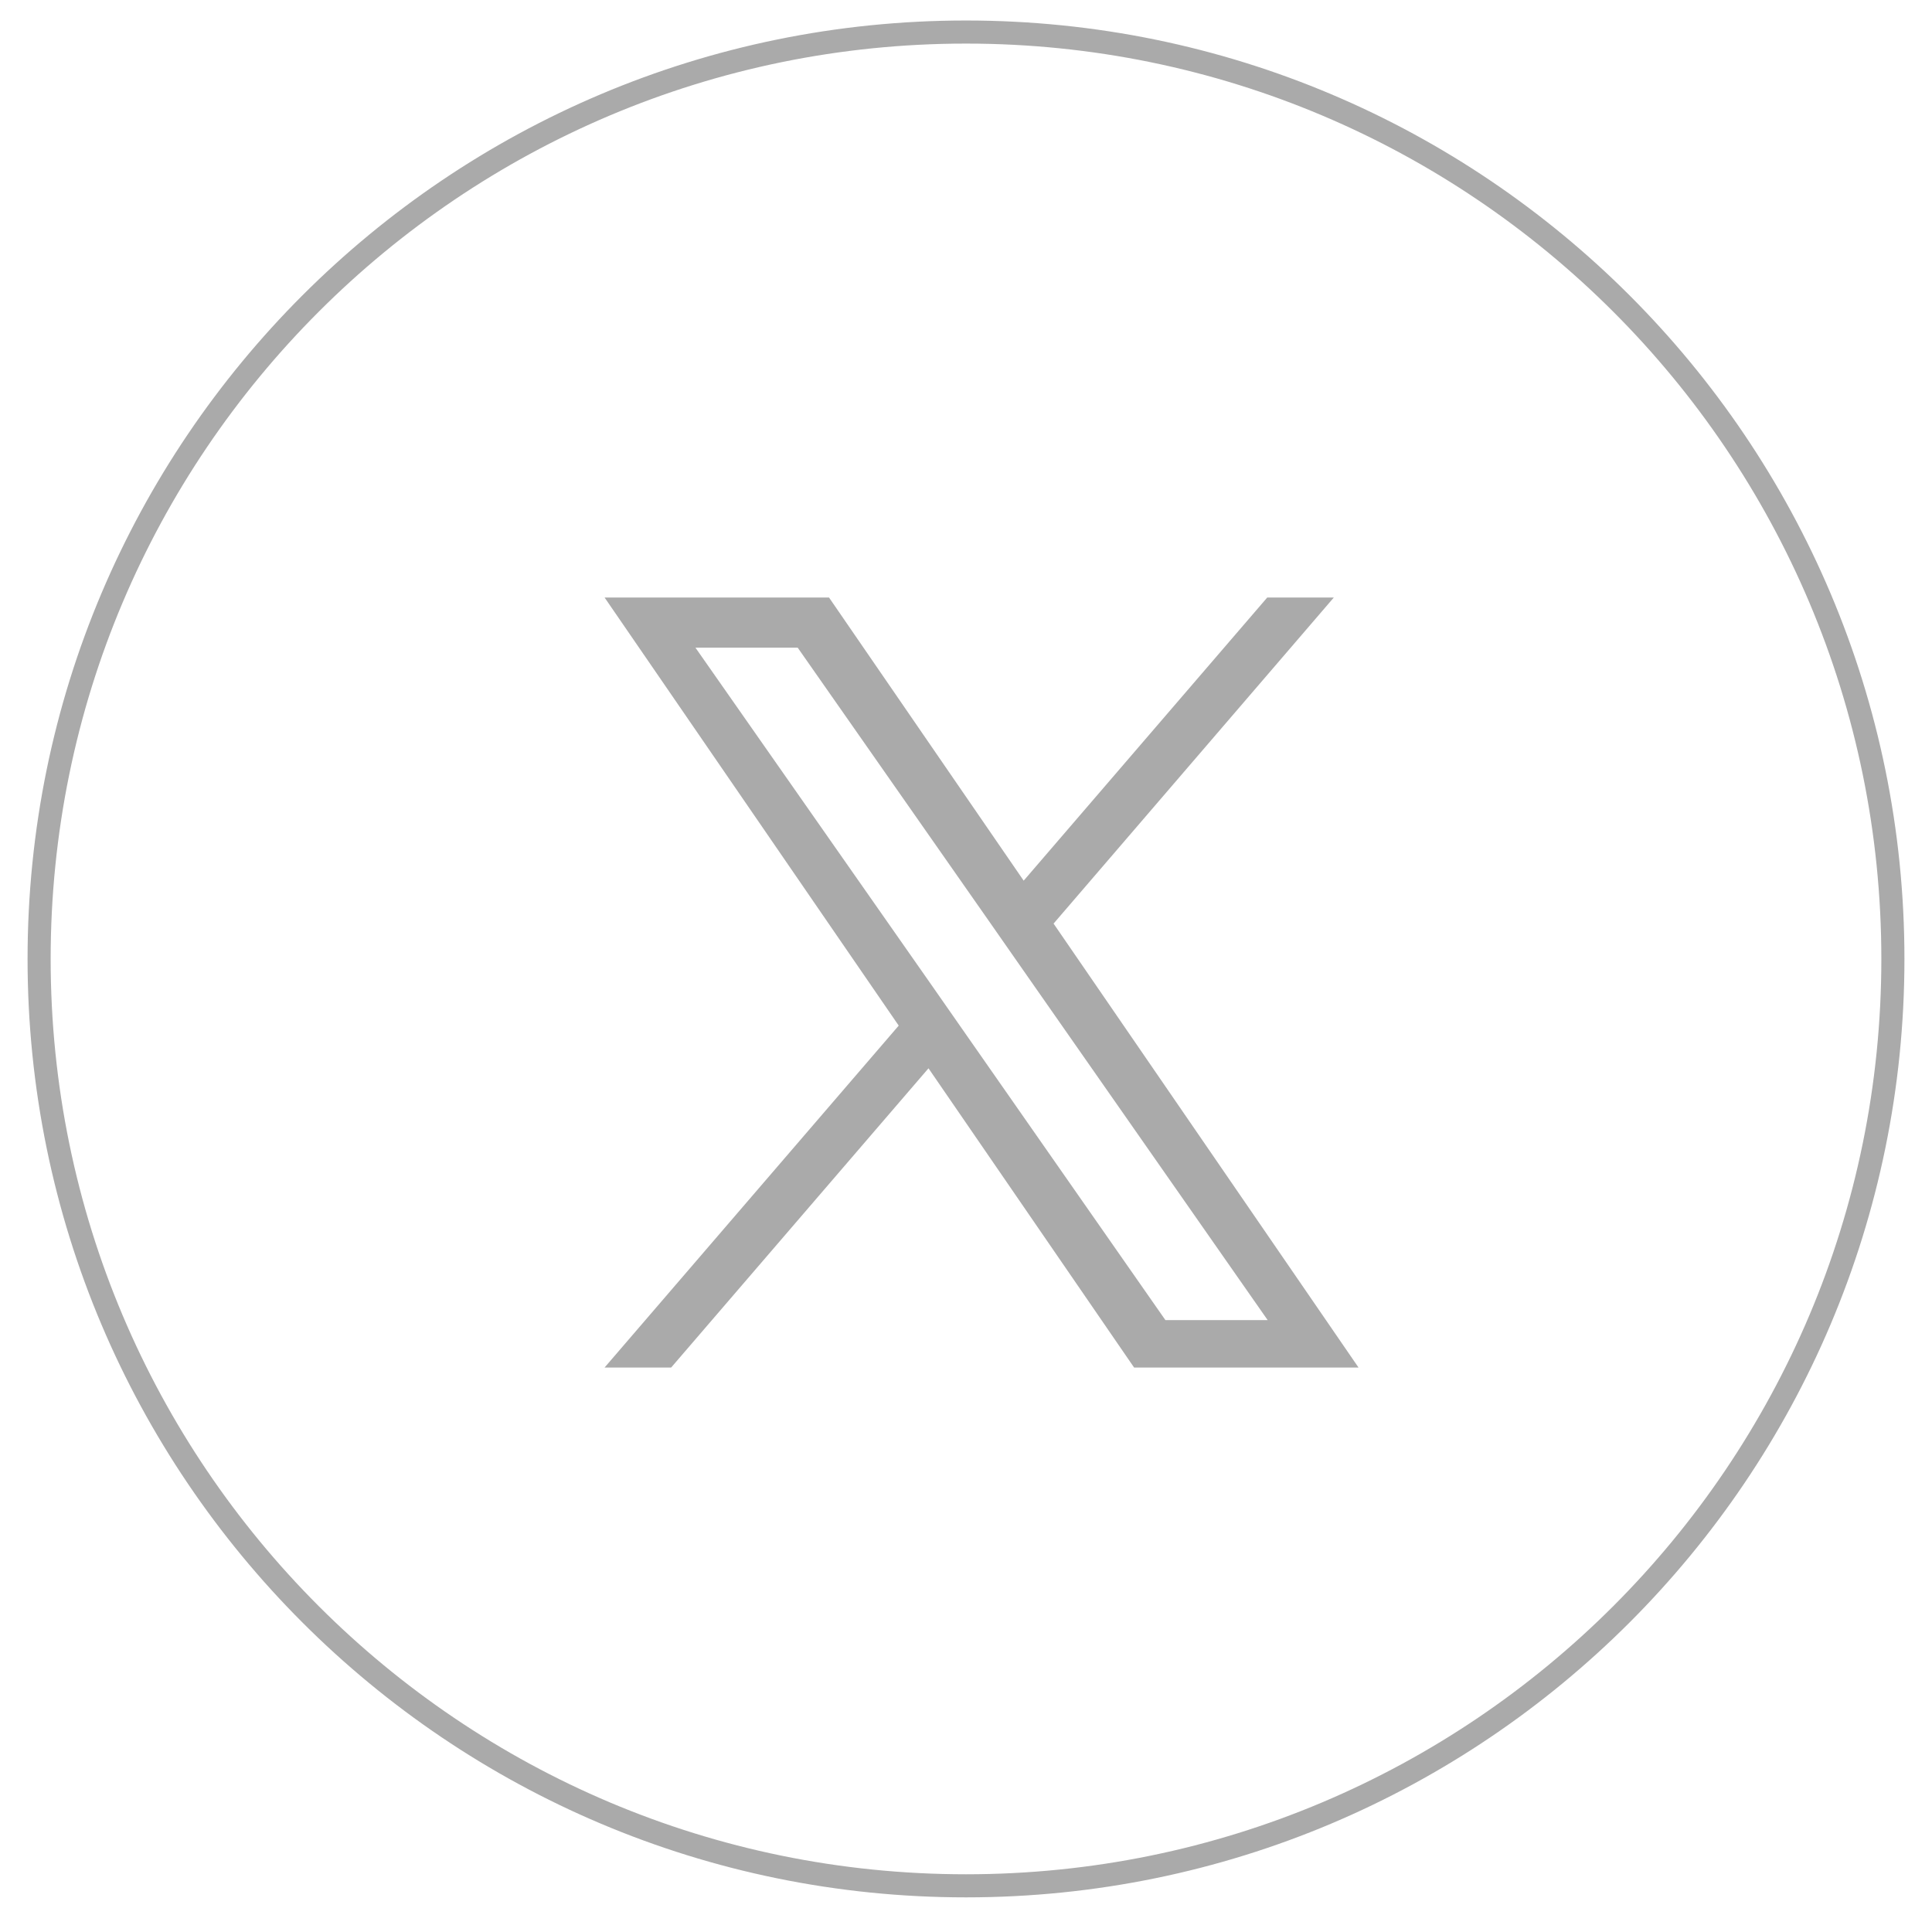
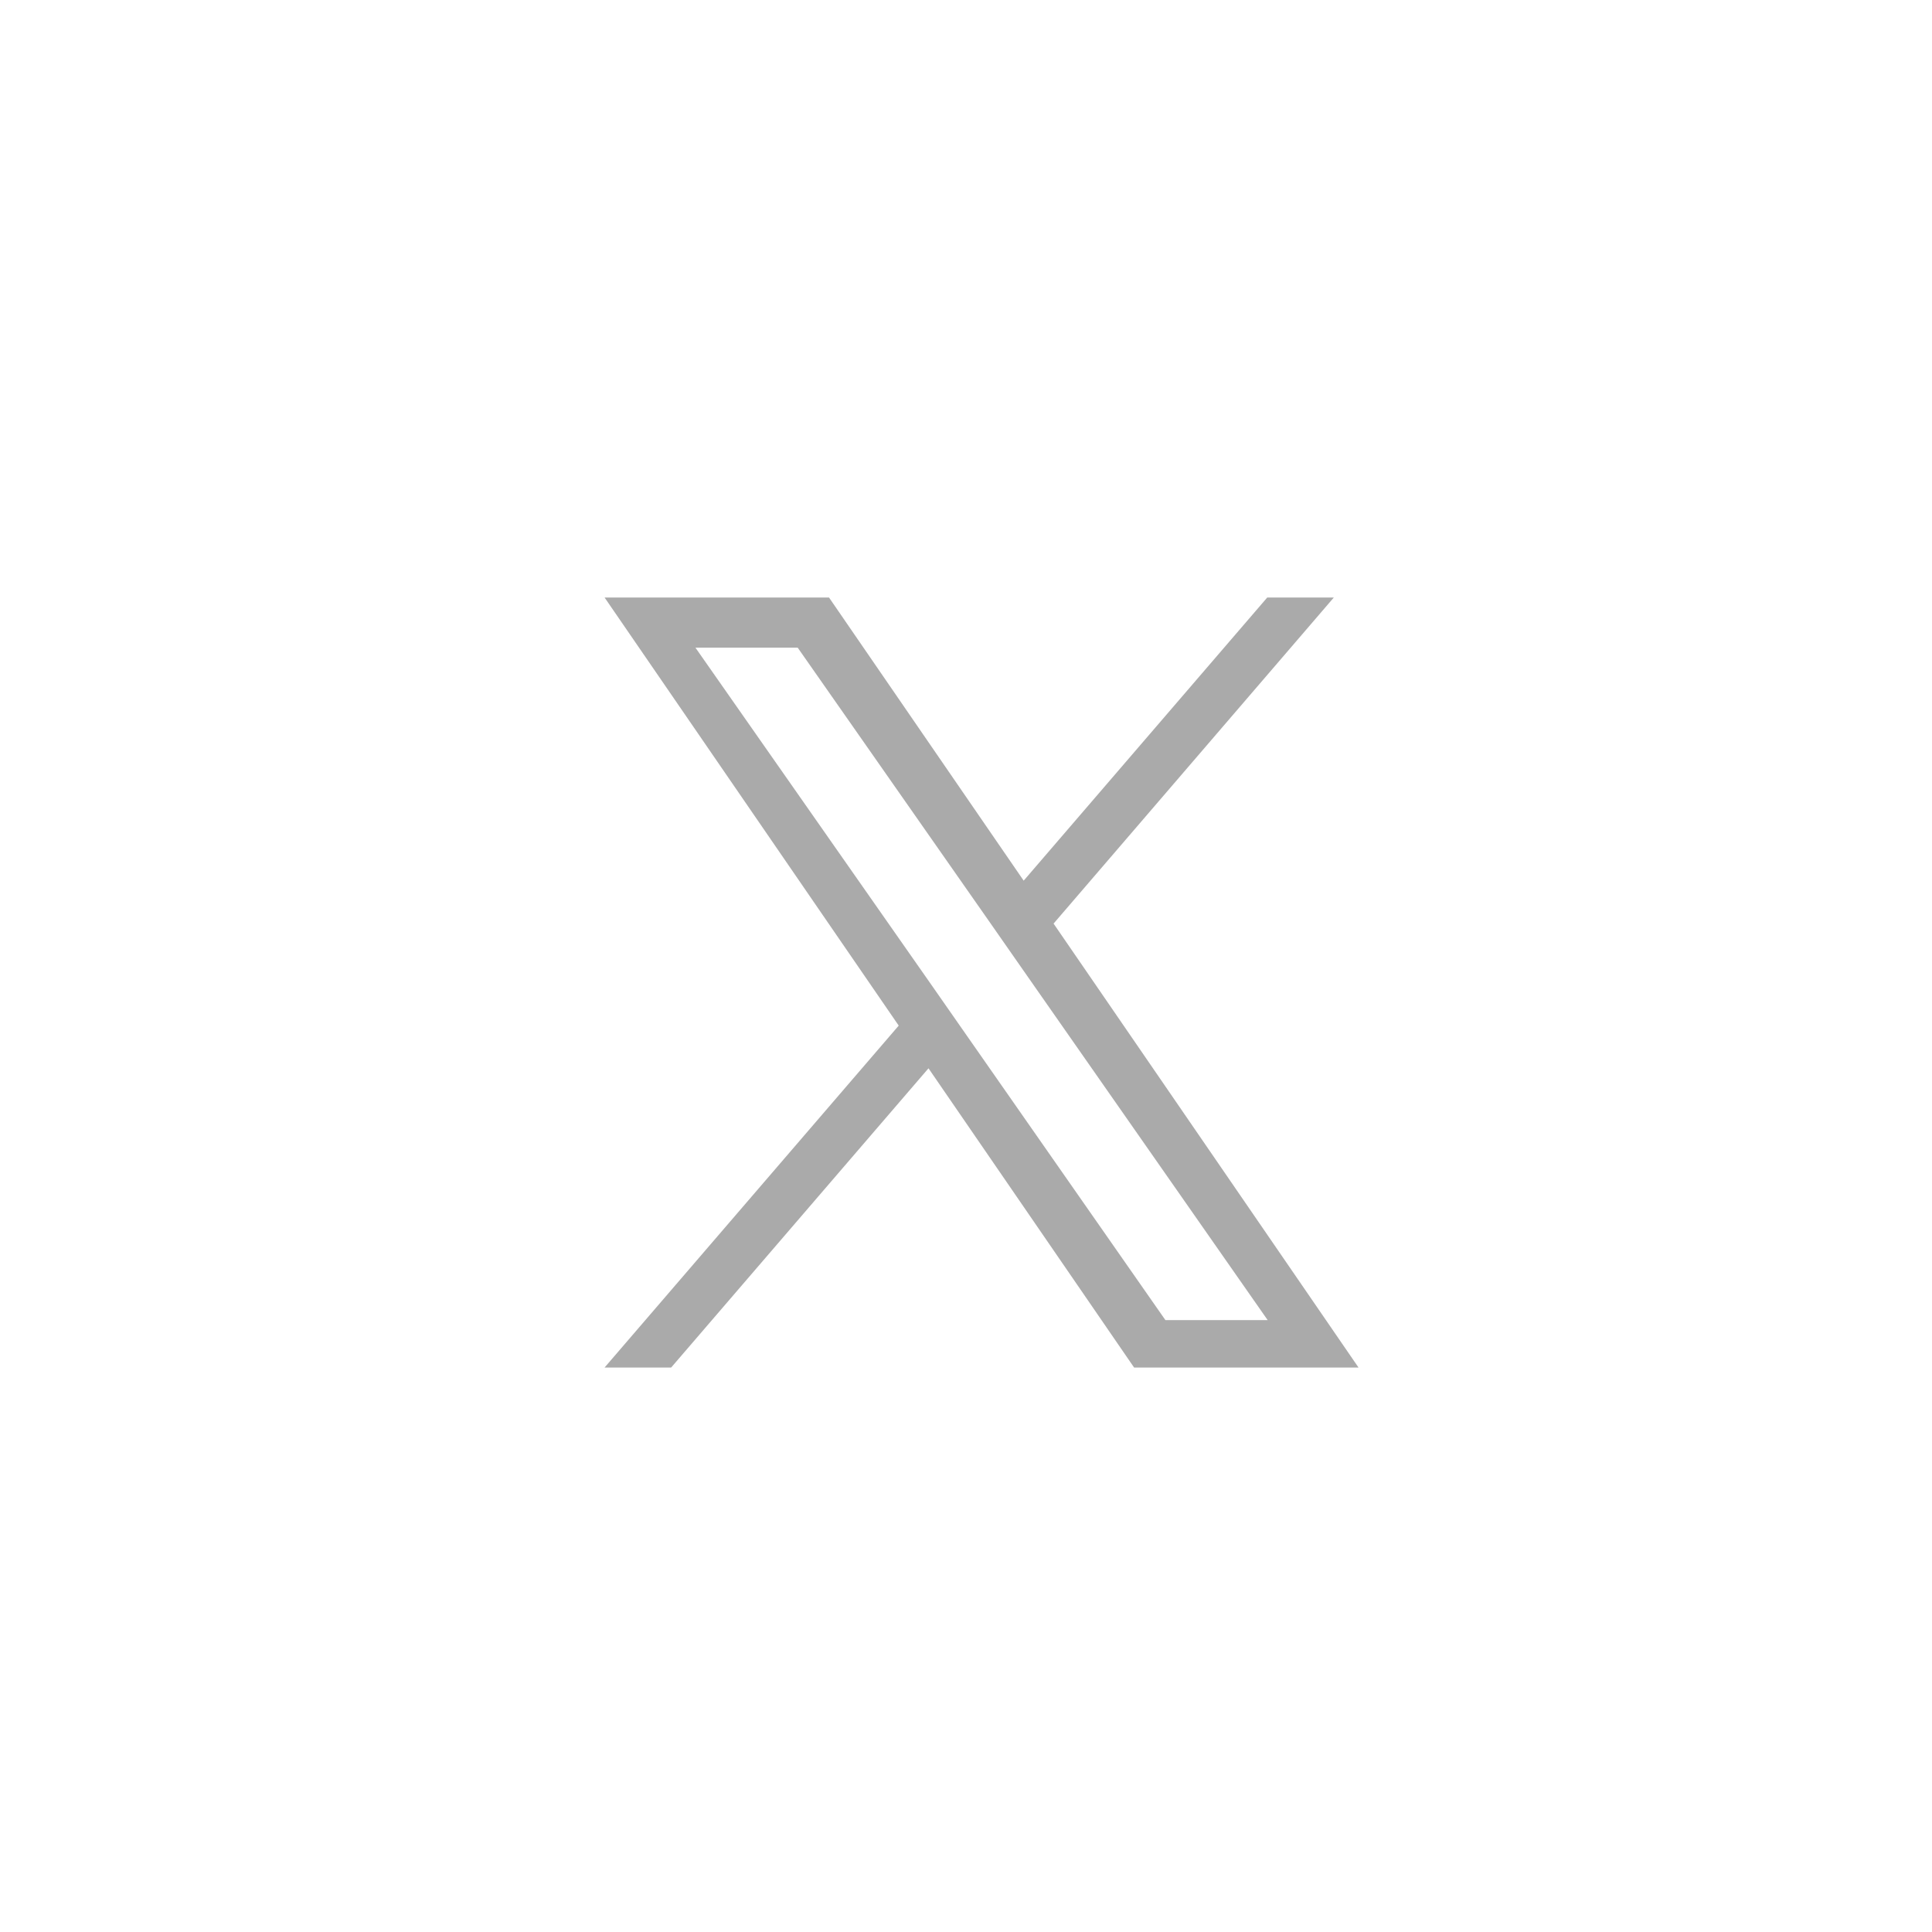
<svg xmlns="http://www.w3.org/2000/svg" width="41" height="41" viewBox="0 0 41 41" fill="none">
  <path d="M22.355 19.604L28.306 12.68H26.893L21.724 18.689L17.593 12.68H12.83L19.072 21.765L12.83 29.021H14.243L19.704 22.671L24.067 29.021H28.83L22.355 19.595V19.604ZM26.902 28.015H24.732L20.427 21.848L19.795 20.942L14.758 13.744H16.928L20.992 19.554L21.624 20.46L26.902 28.015Z" fill="#AAAAAA" />
-   <path d="M20.5 40.02C31.363 40.02 40.17 31.213 40.17 20.35C40.17 9.487 31.363 0.68 20.5 0.68C9.637 0.68 0.83 9.487 0.83 20.35C0.83 31.213 9.637 40.02 20.5 40.02Z" stroke="#AAAAAA" stroke-width="0.49" stroke-miterlimit="10" />
</svg>